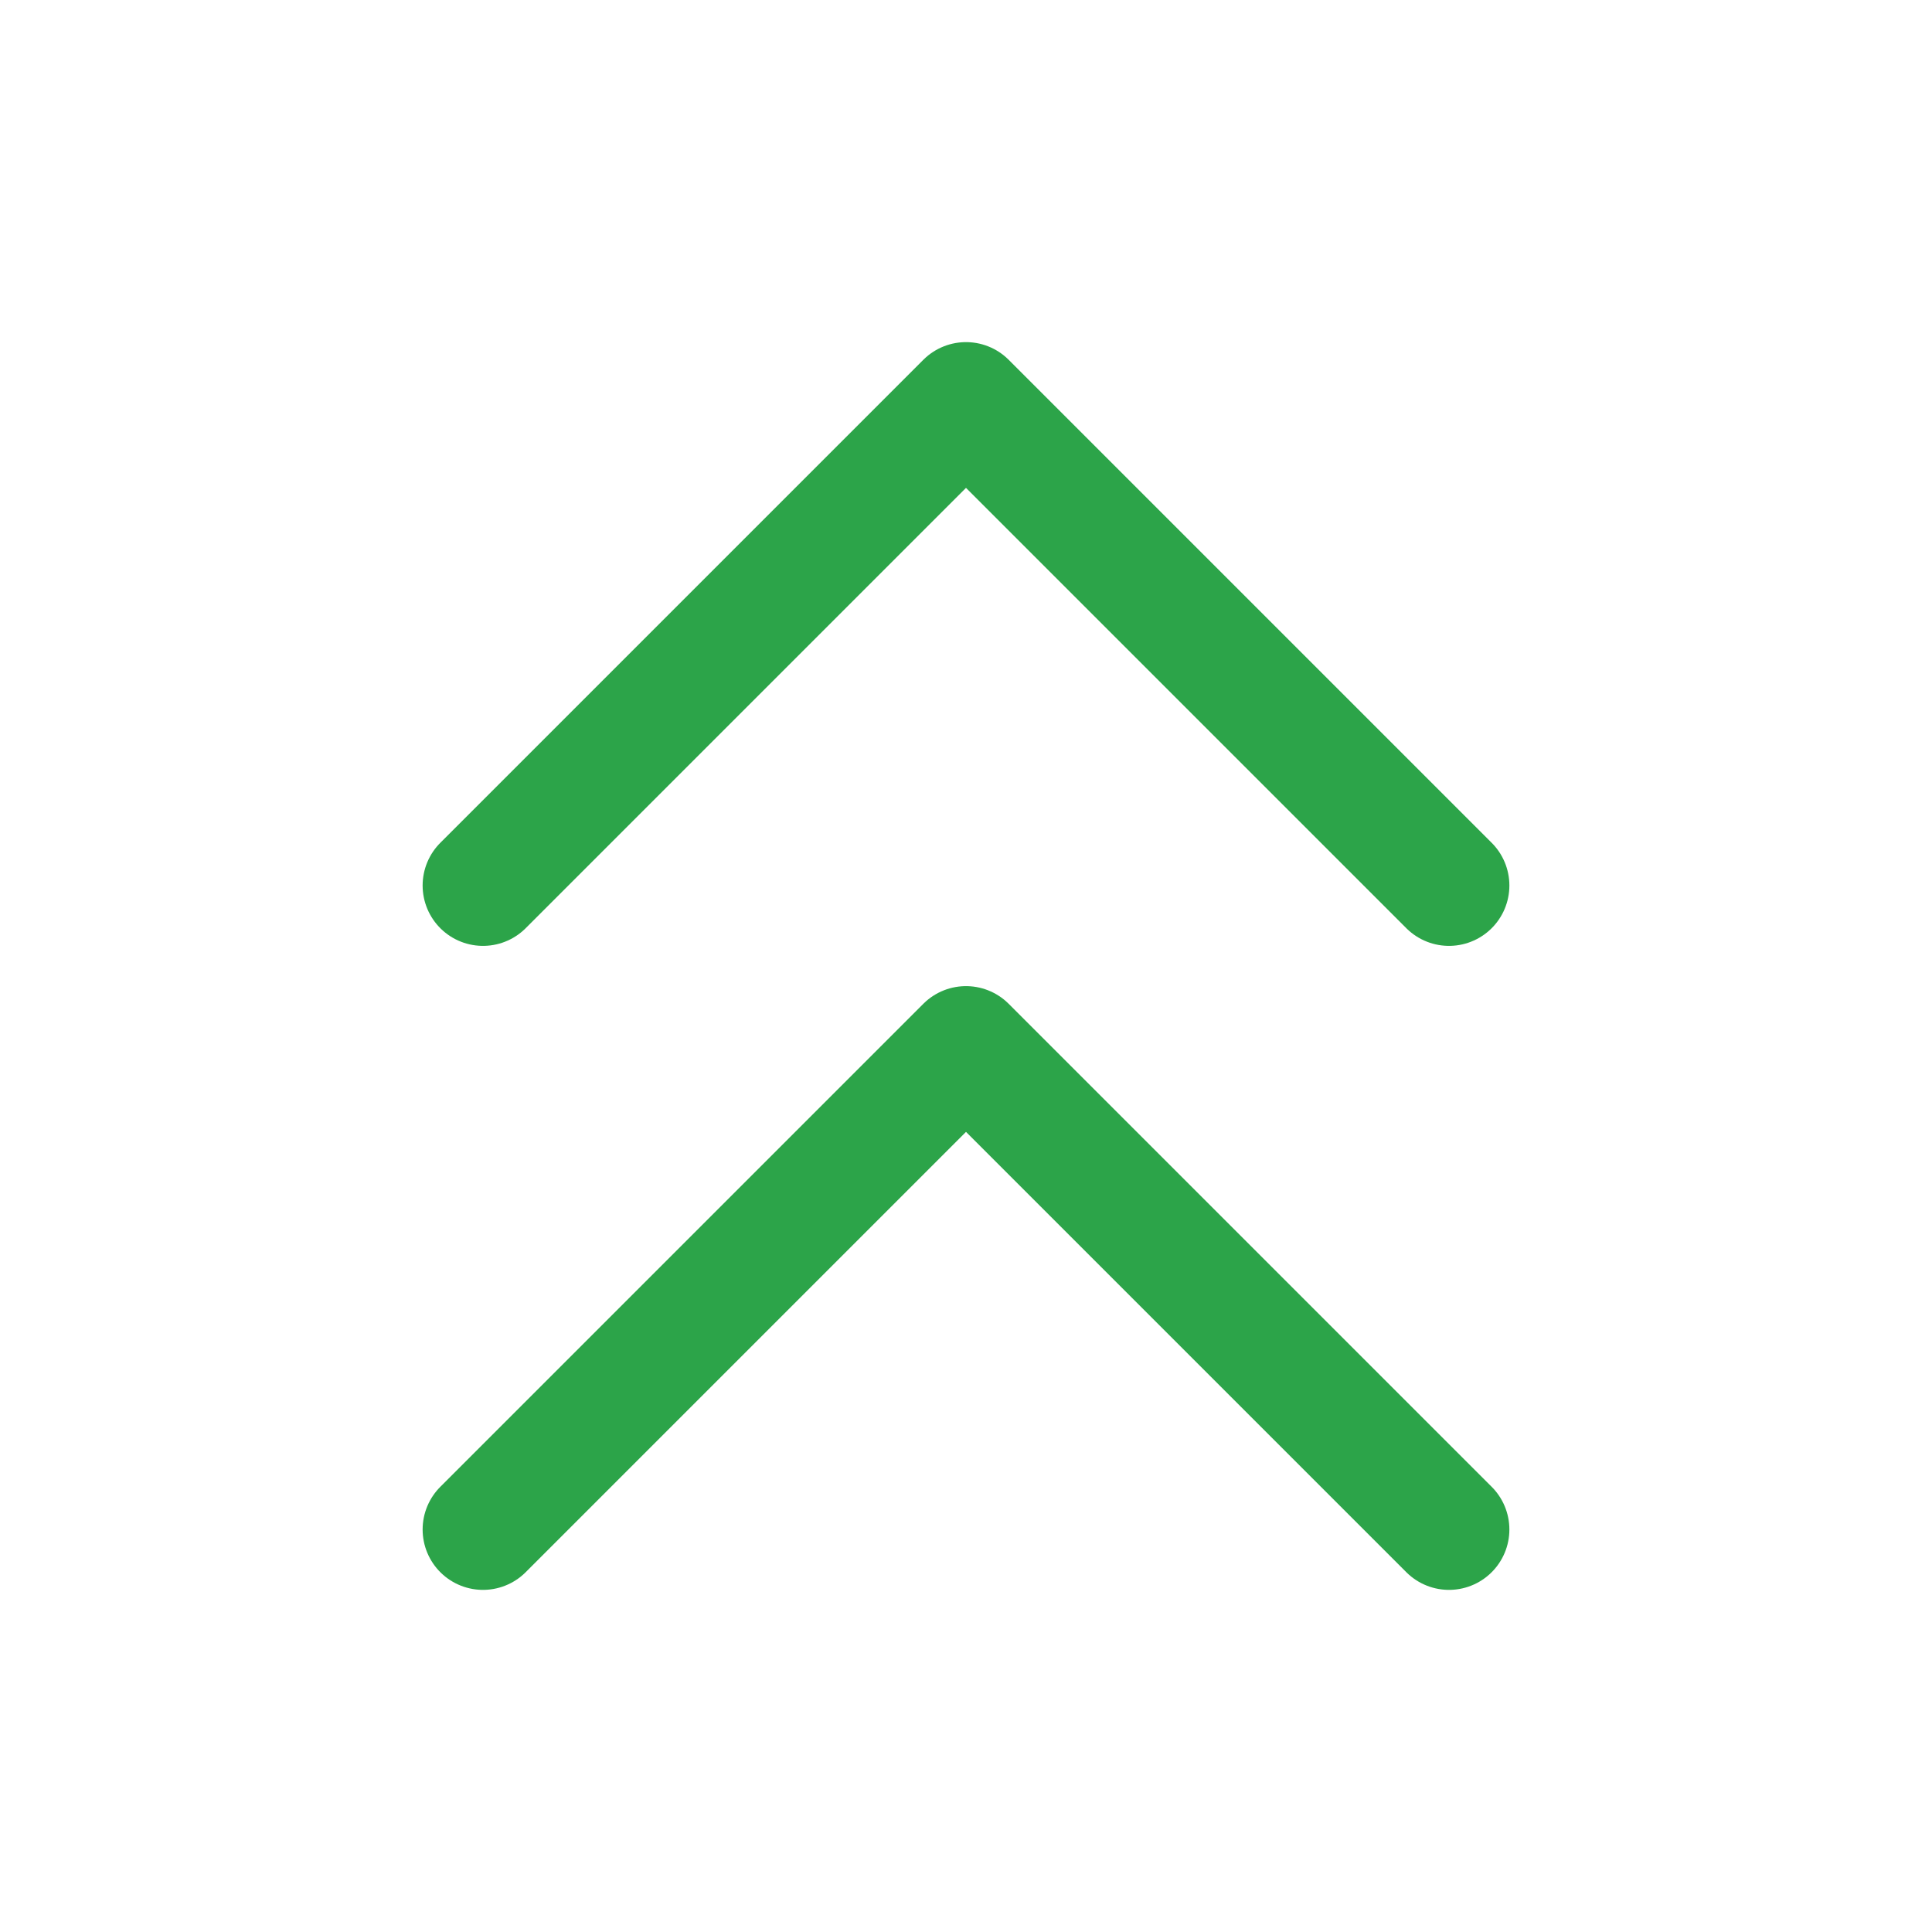
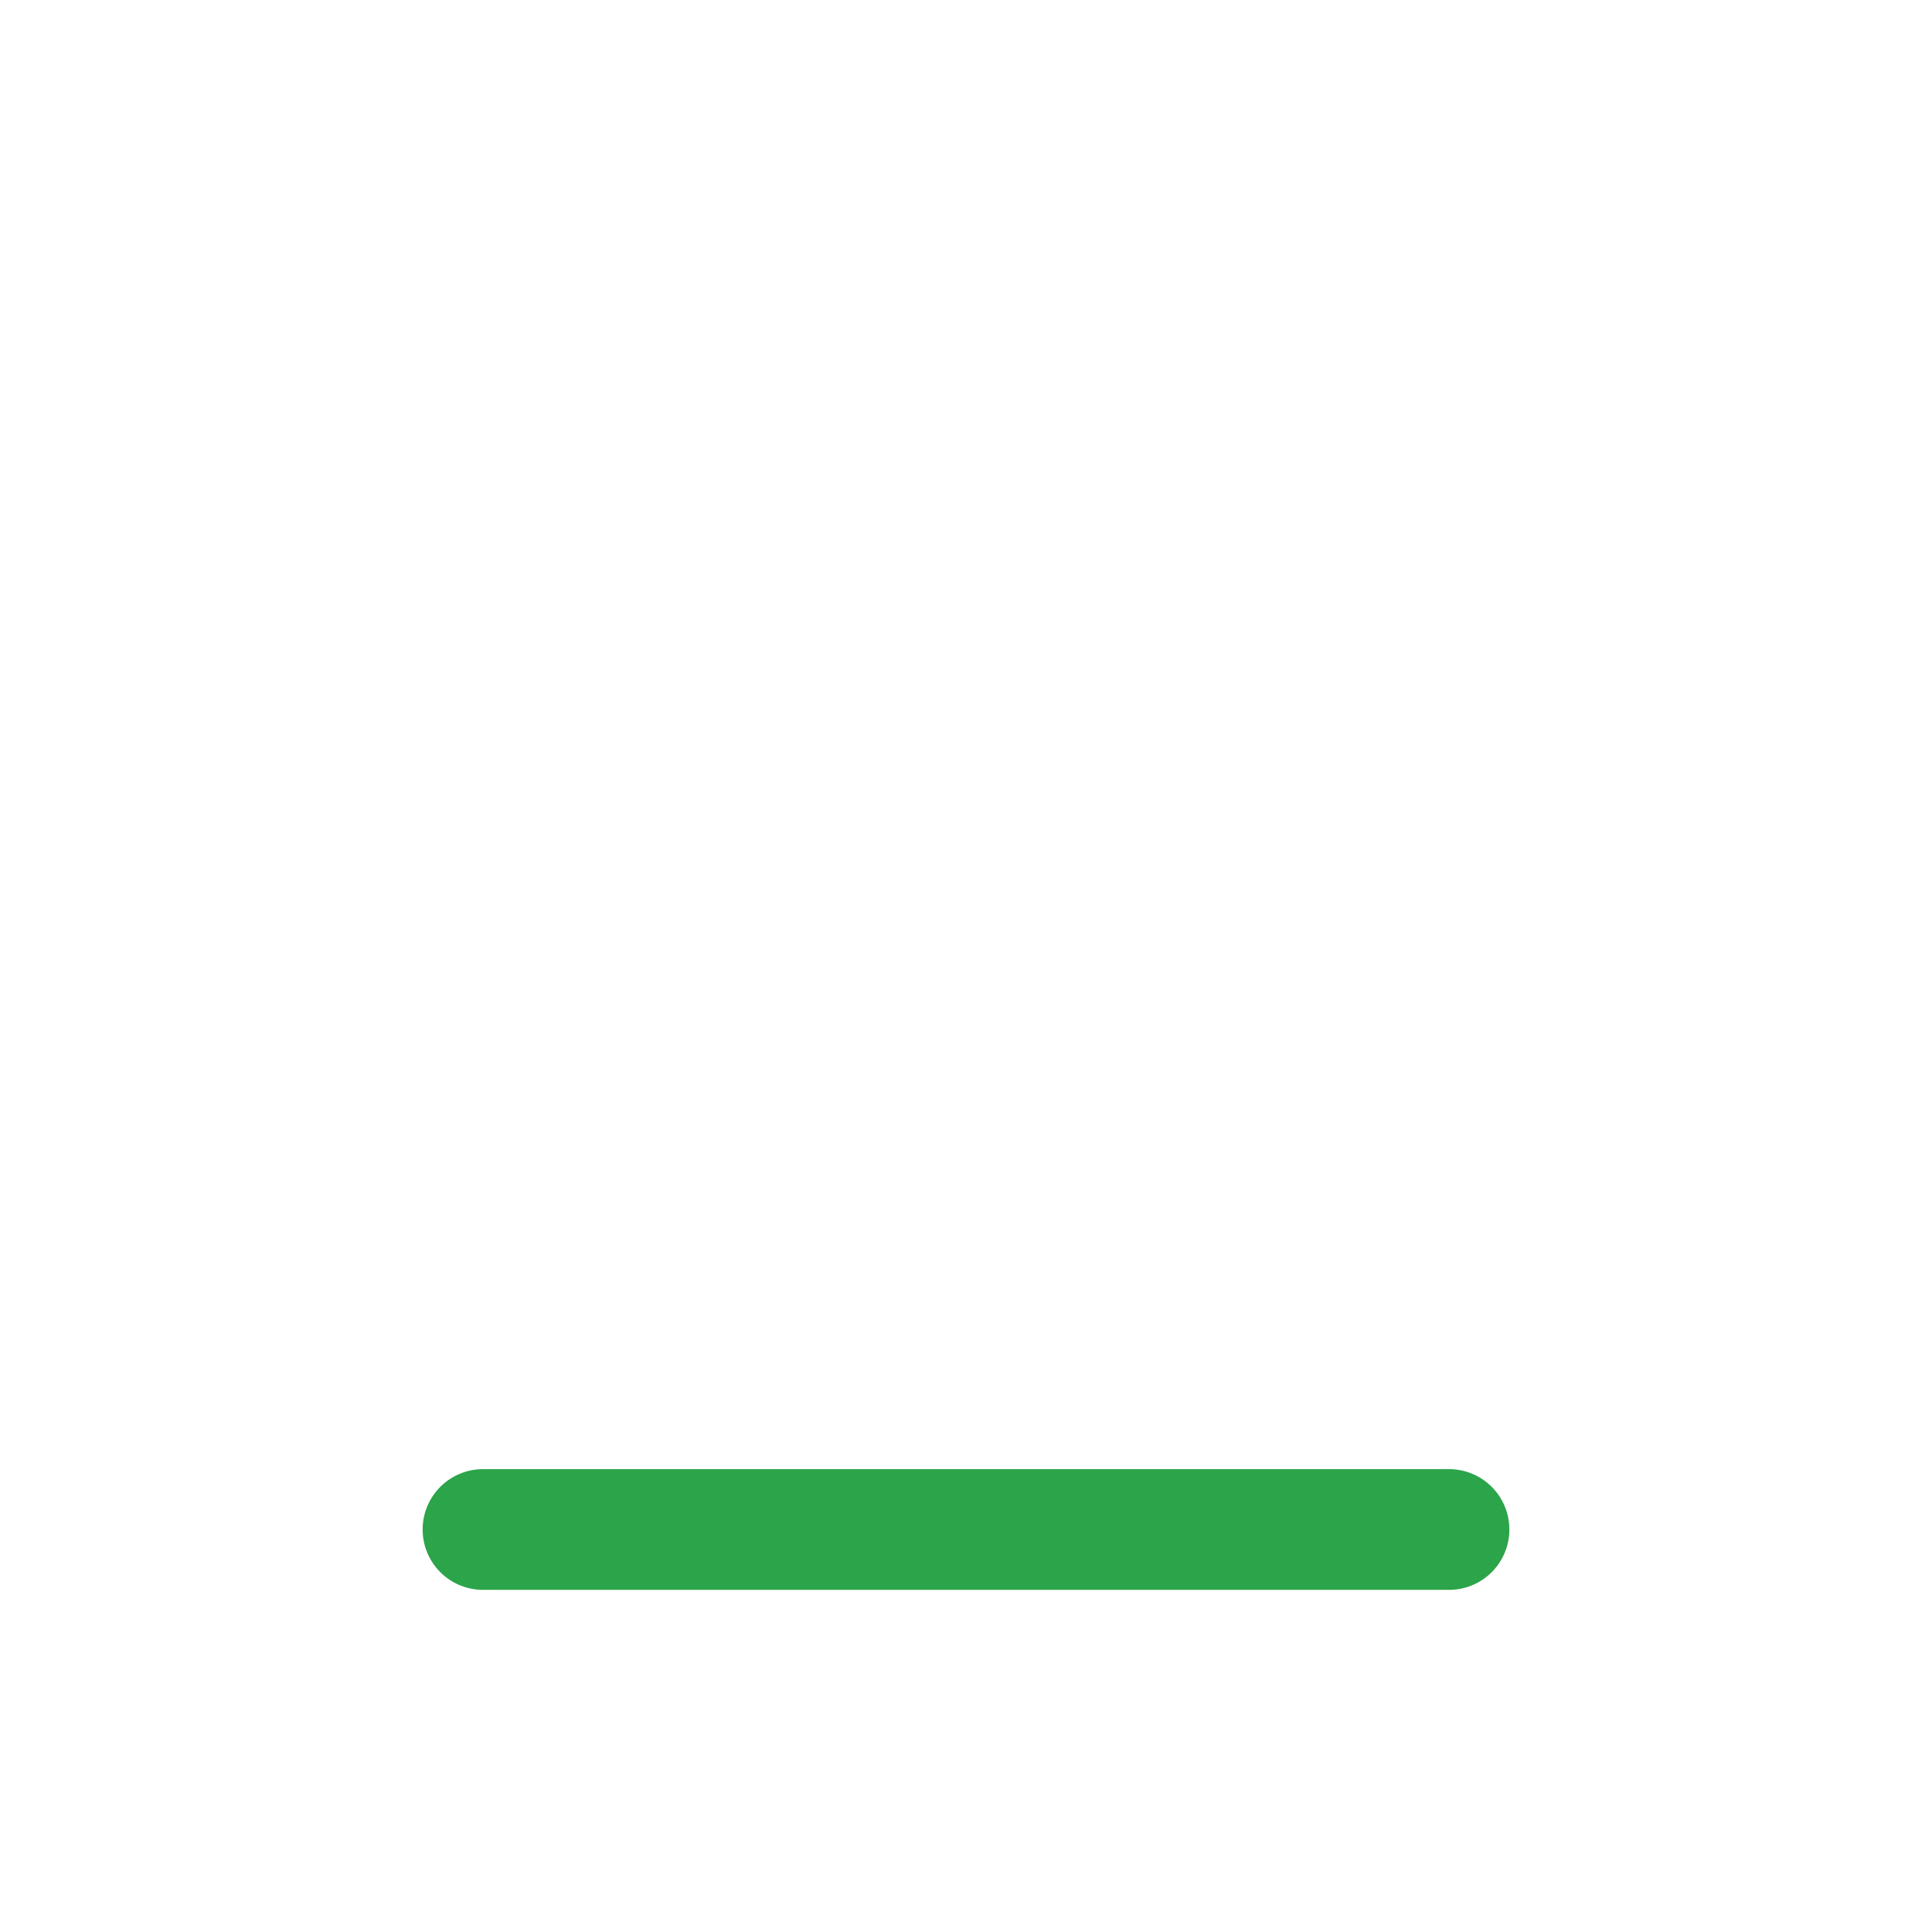
<svg xmlns="http://www.w3.org/2000/svg" width="24px" height="24px" viewBox="0 0 24 24" stroke-width="1.5" fill="none" color="#2ca449">
-   <path d="M6 11L12 5L18 11" stroke="#2ca449" stroke-width="1.5" stroke-linecap="round" stroke-linejoin="round" />
-   <path d="M6 19L12 13L18 19" stroke="#2ca449" stroke-width="1.5" stroke-linecap="round" stroke-linejoin="round" />
+   <path d="M6 19L18 19" stroke="#2ca449" stroke-width="1.5" stroke-linecap="round" stroke-linejoin="round" />
</svg>